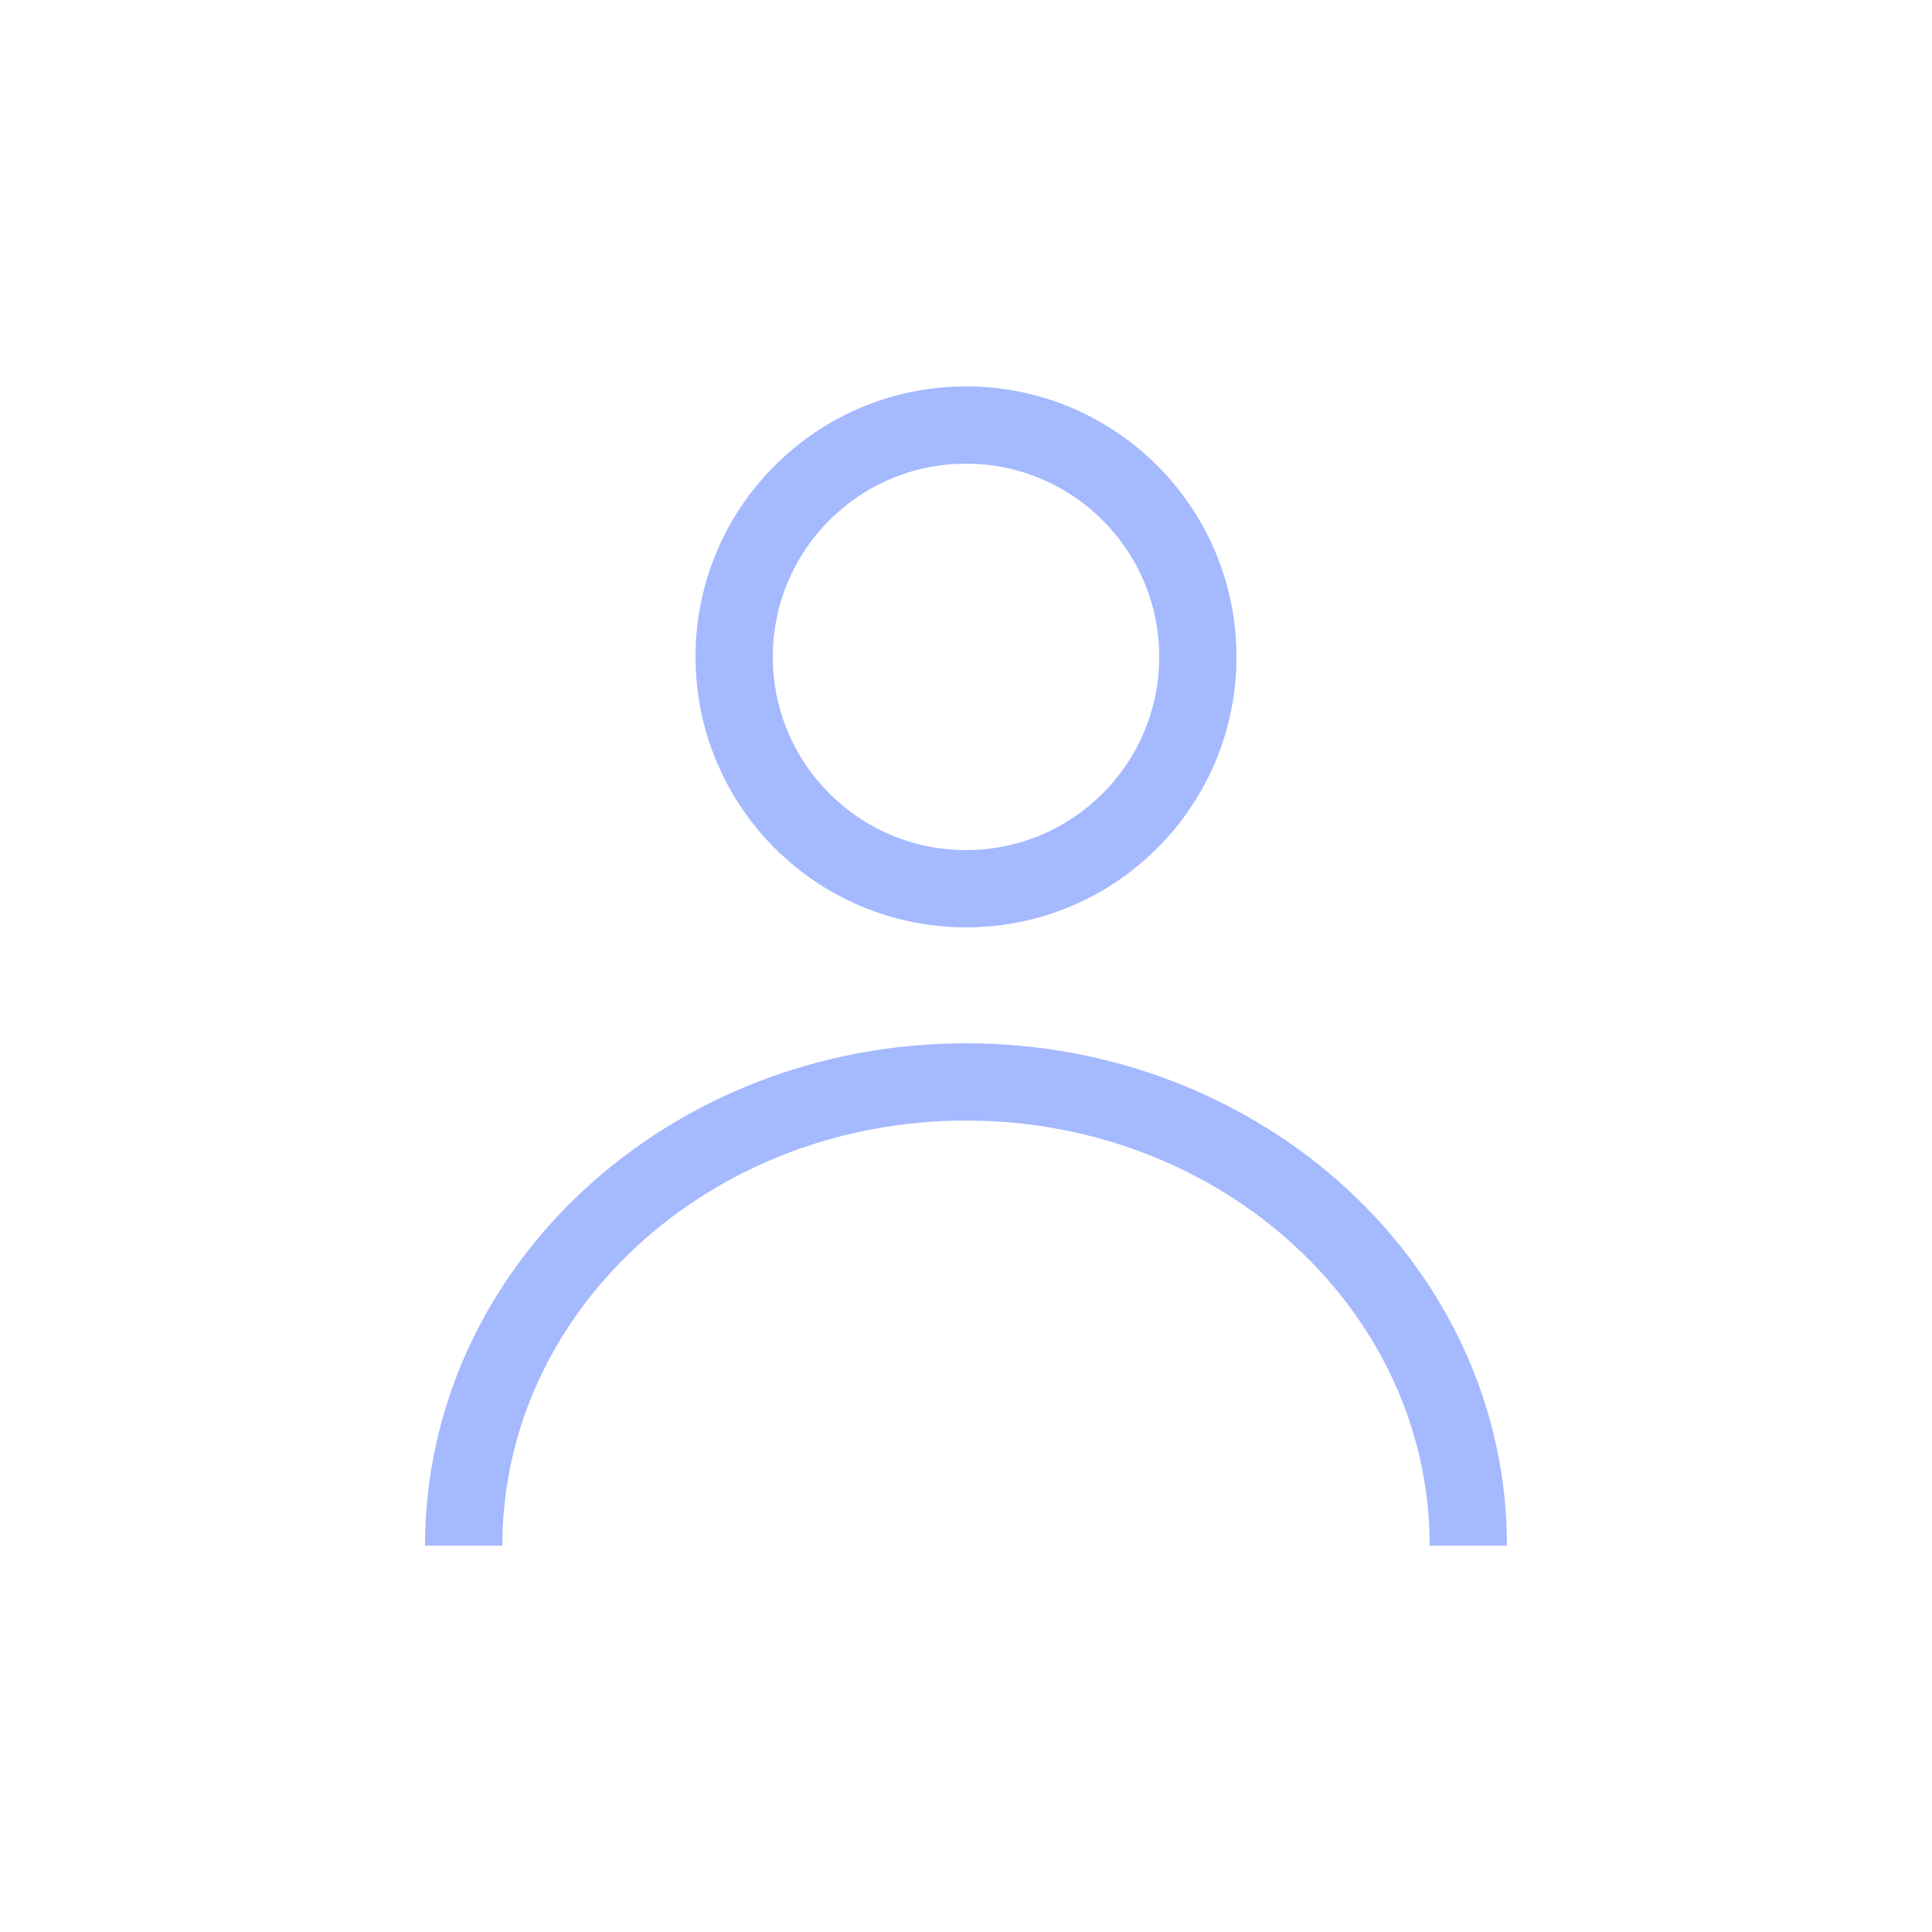
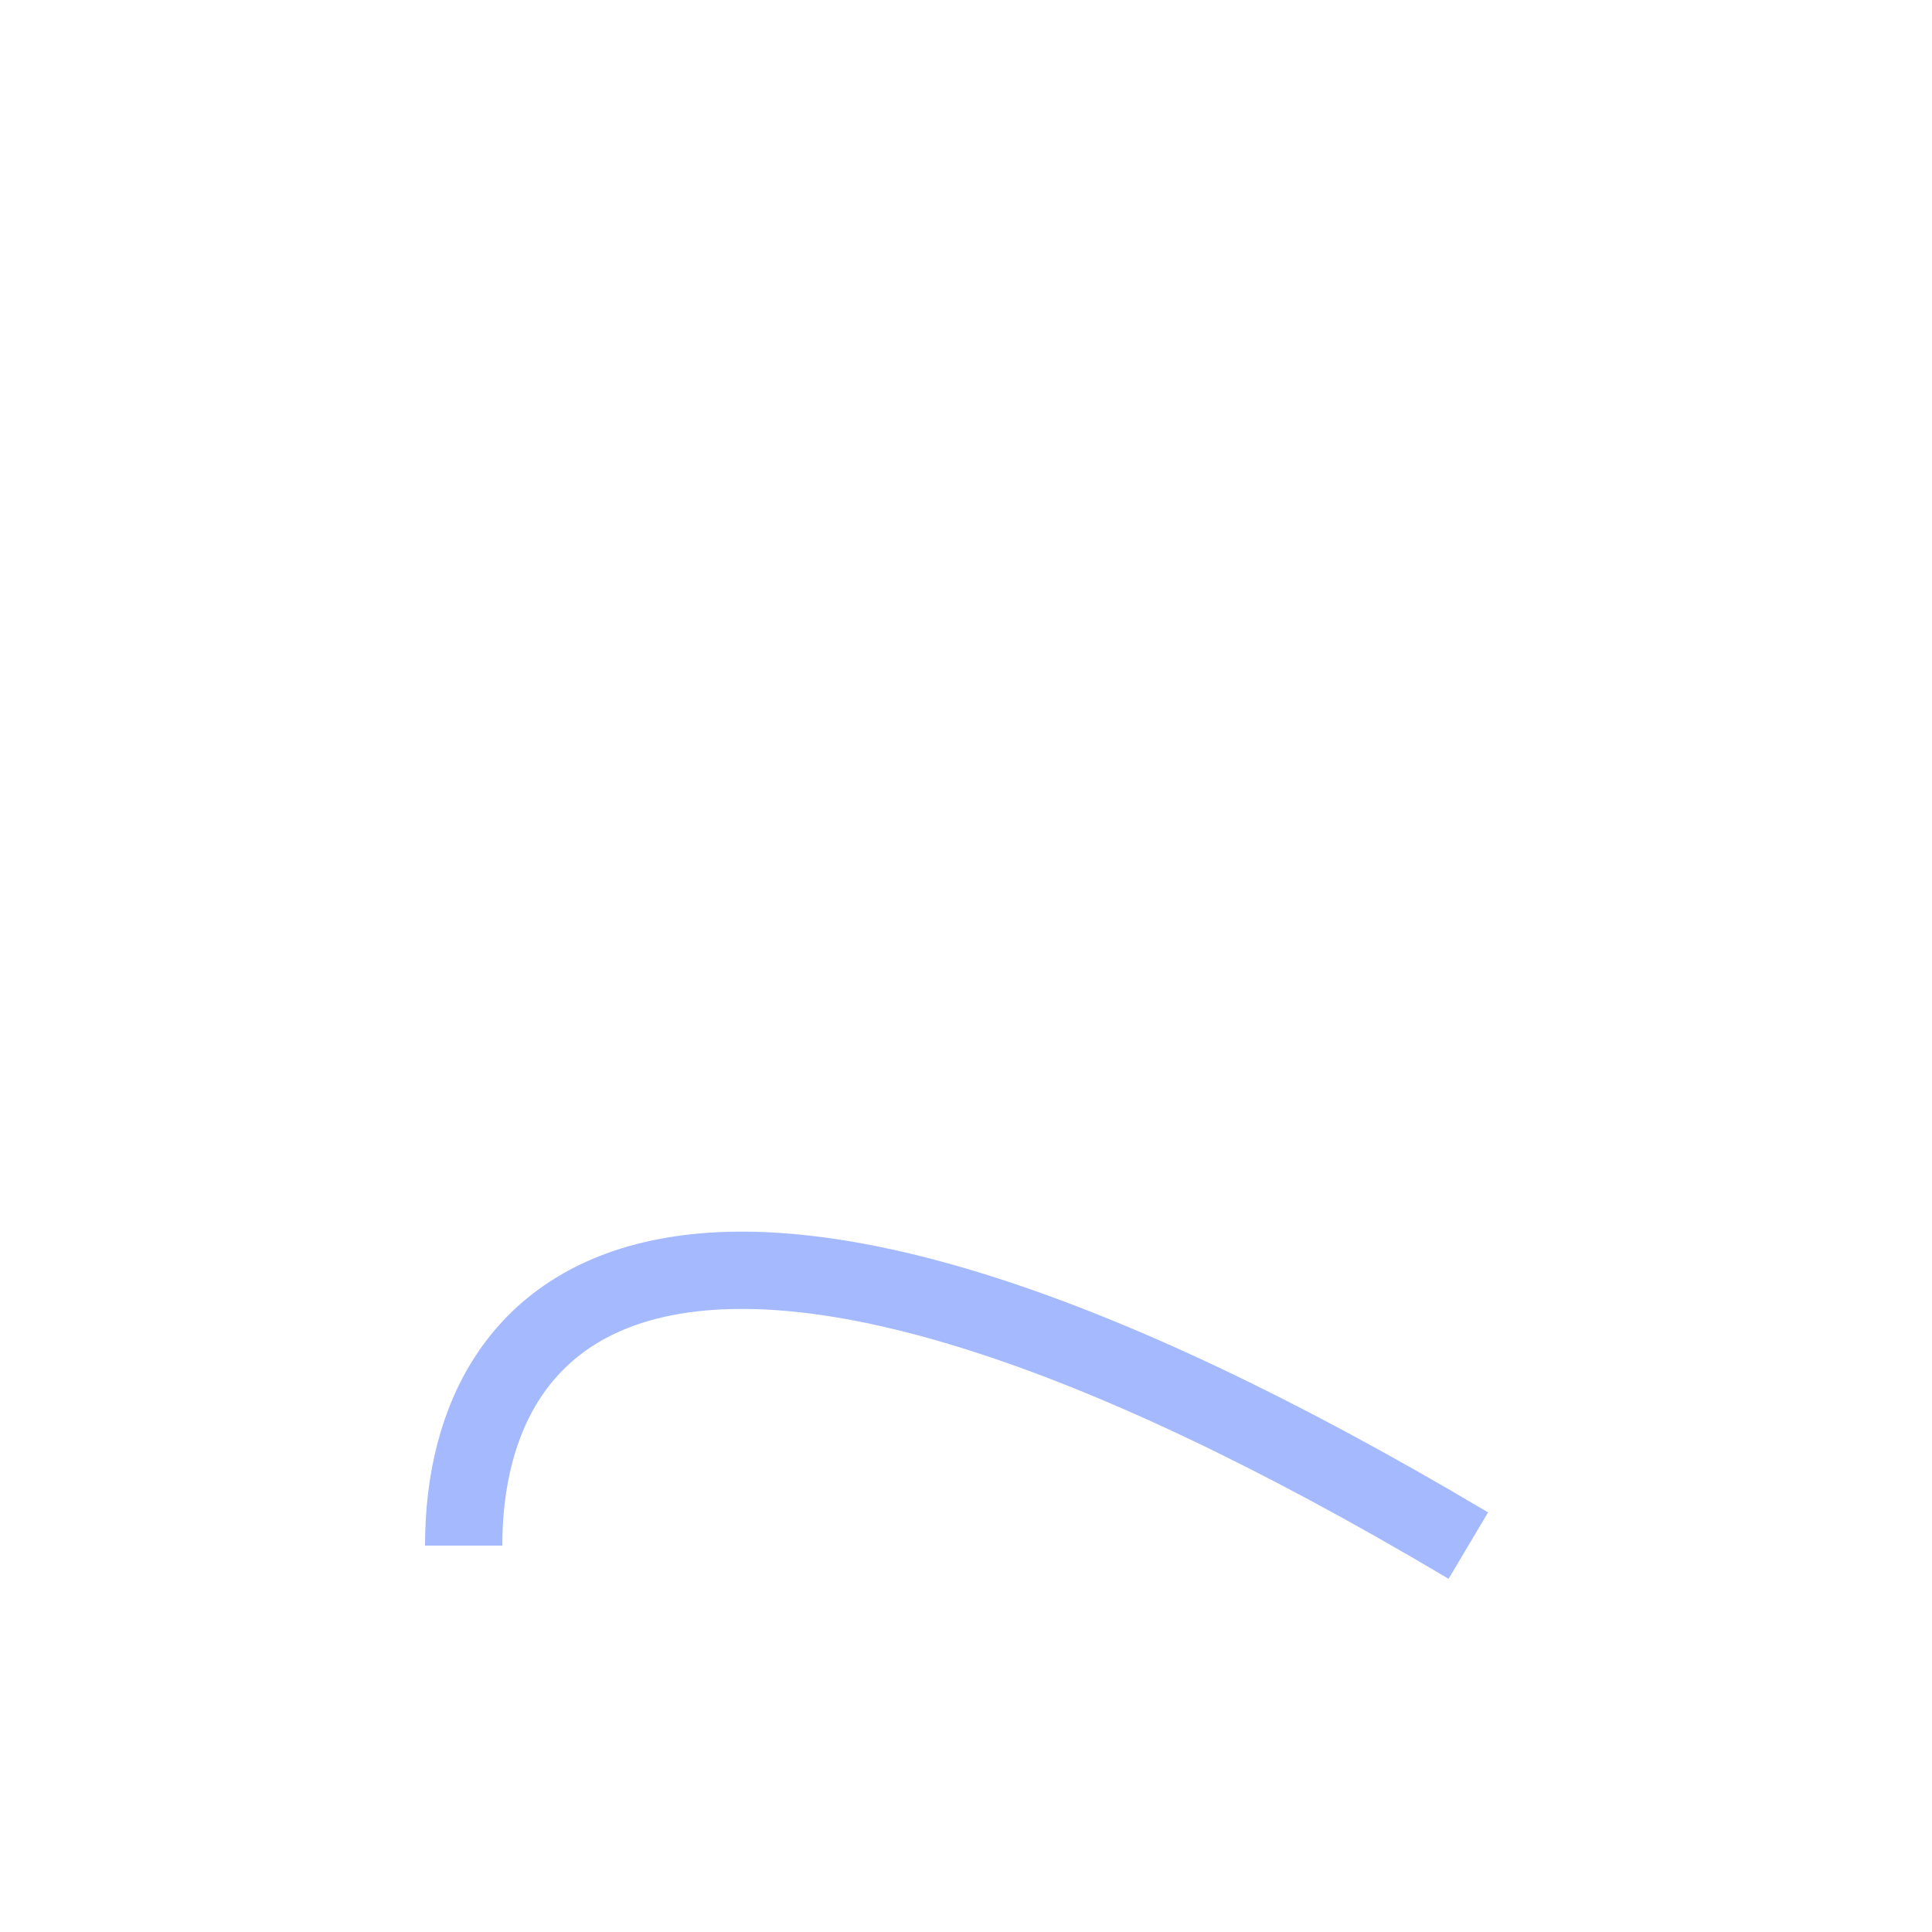
<svg xmlns="http://www.w3.org/2000/svg" width="25" height="25" viewBox="0 0 25 25" fill="none">
  <g filter="url(#filter0_d_1_859)">
-     <path d="M19 20C19 16.686 16.09 14 12.5 14C8.91 14 6 16.686 6 20" stroke="#A5B9FF" />
+     <path d="M19 20C8.91 14 6 16.686 6 20" stroke="#A5B9FF" />
  </g>
  <g filter="url(#filter1_d_1_859)">
-     <circle cx="12.5" cy="8.5" r="3" stroke="#A5B9FF" />
-   </g>
+     </g>
  <defs>
    <filter id="filter0_d_1_859" x="0.5" y="8.5" width="24" height="16.5" filterUnits="userSpaceOnUse" color-interpolation-filters="sRGB">
      <feFlood flood-opacity="0" result="BackgroundImageFix" />
      <feColorMatrix in="SourceAlpha" type="matrix" values="0 0 0 0 0 0 0 0 0 0 0 0 0 0 0 0 0 0 127 0" result="hardAlpha" />
      <feOffset />
      <feGaussianBlur stdDeviation="2.5" />
      <feColorMatrix type="matrix" values="0 0 0 0 0.796 0 0 0 0 0.841 0 0 0 0 1 0 0 0 1 0" />
      <feBlend mode="normal" in2="BackgroundImageFix" result="effect1_dropShadow_1_859" />
      <feBlend mode="normal" in="SourceGraphic" in2="effect1_dropShadow_1_859" result="shape" />
    </filter>
    <filter id="filter1_d_1_859" x="4" y="0" width="17" height="17" filterUnits="userSpaceOnUse" color-interpolation-filters="sRGB">
      <feFlood flood-opacity="0" result="BackgroundImageFix" />
      <feColorMatrix in="SourceAlpha" type="matrix" values="0 0 0 0 0 0 0 0 0 0 0 0 0 0 0 0 0 0 127 0" result="hardAlpha" />
      <feOffset />
      <feGaussianBlur stdDeviation="2.5" />
      <feColorMatrix type="matrix" values="0 0 0 0 0.796 0 0 0 0 0.841 0 0 0 0 1 0 0 0 1 0" />
      <feBlend mode="normal" in2="BackgroundImageFix" result="effect1_dropShadow_1_859" />
      <feBlend mode="normal" in="SourceGraphic" in2="effect1_dropShadow_1_859" result="shape" />
    </filter>
  </defs>
</svg>